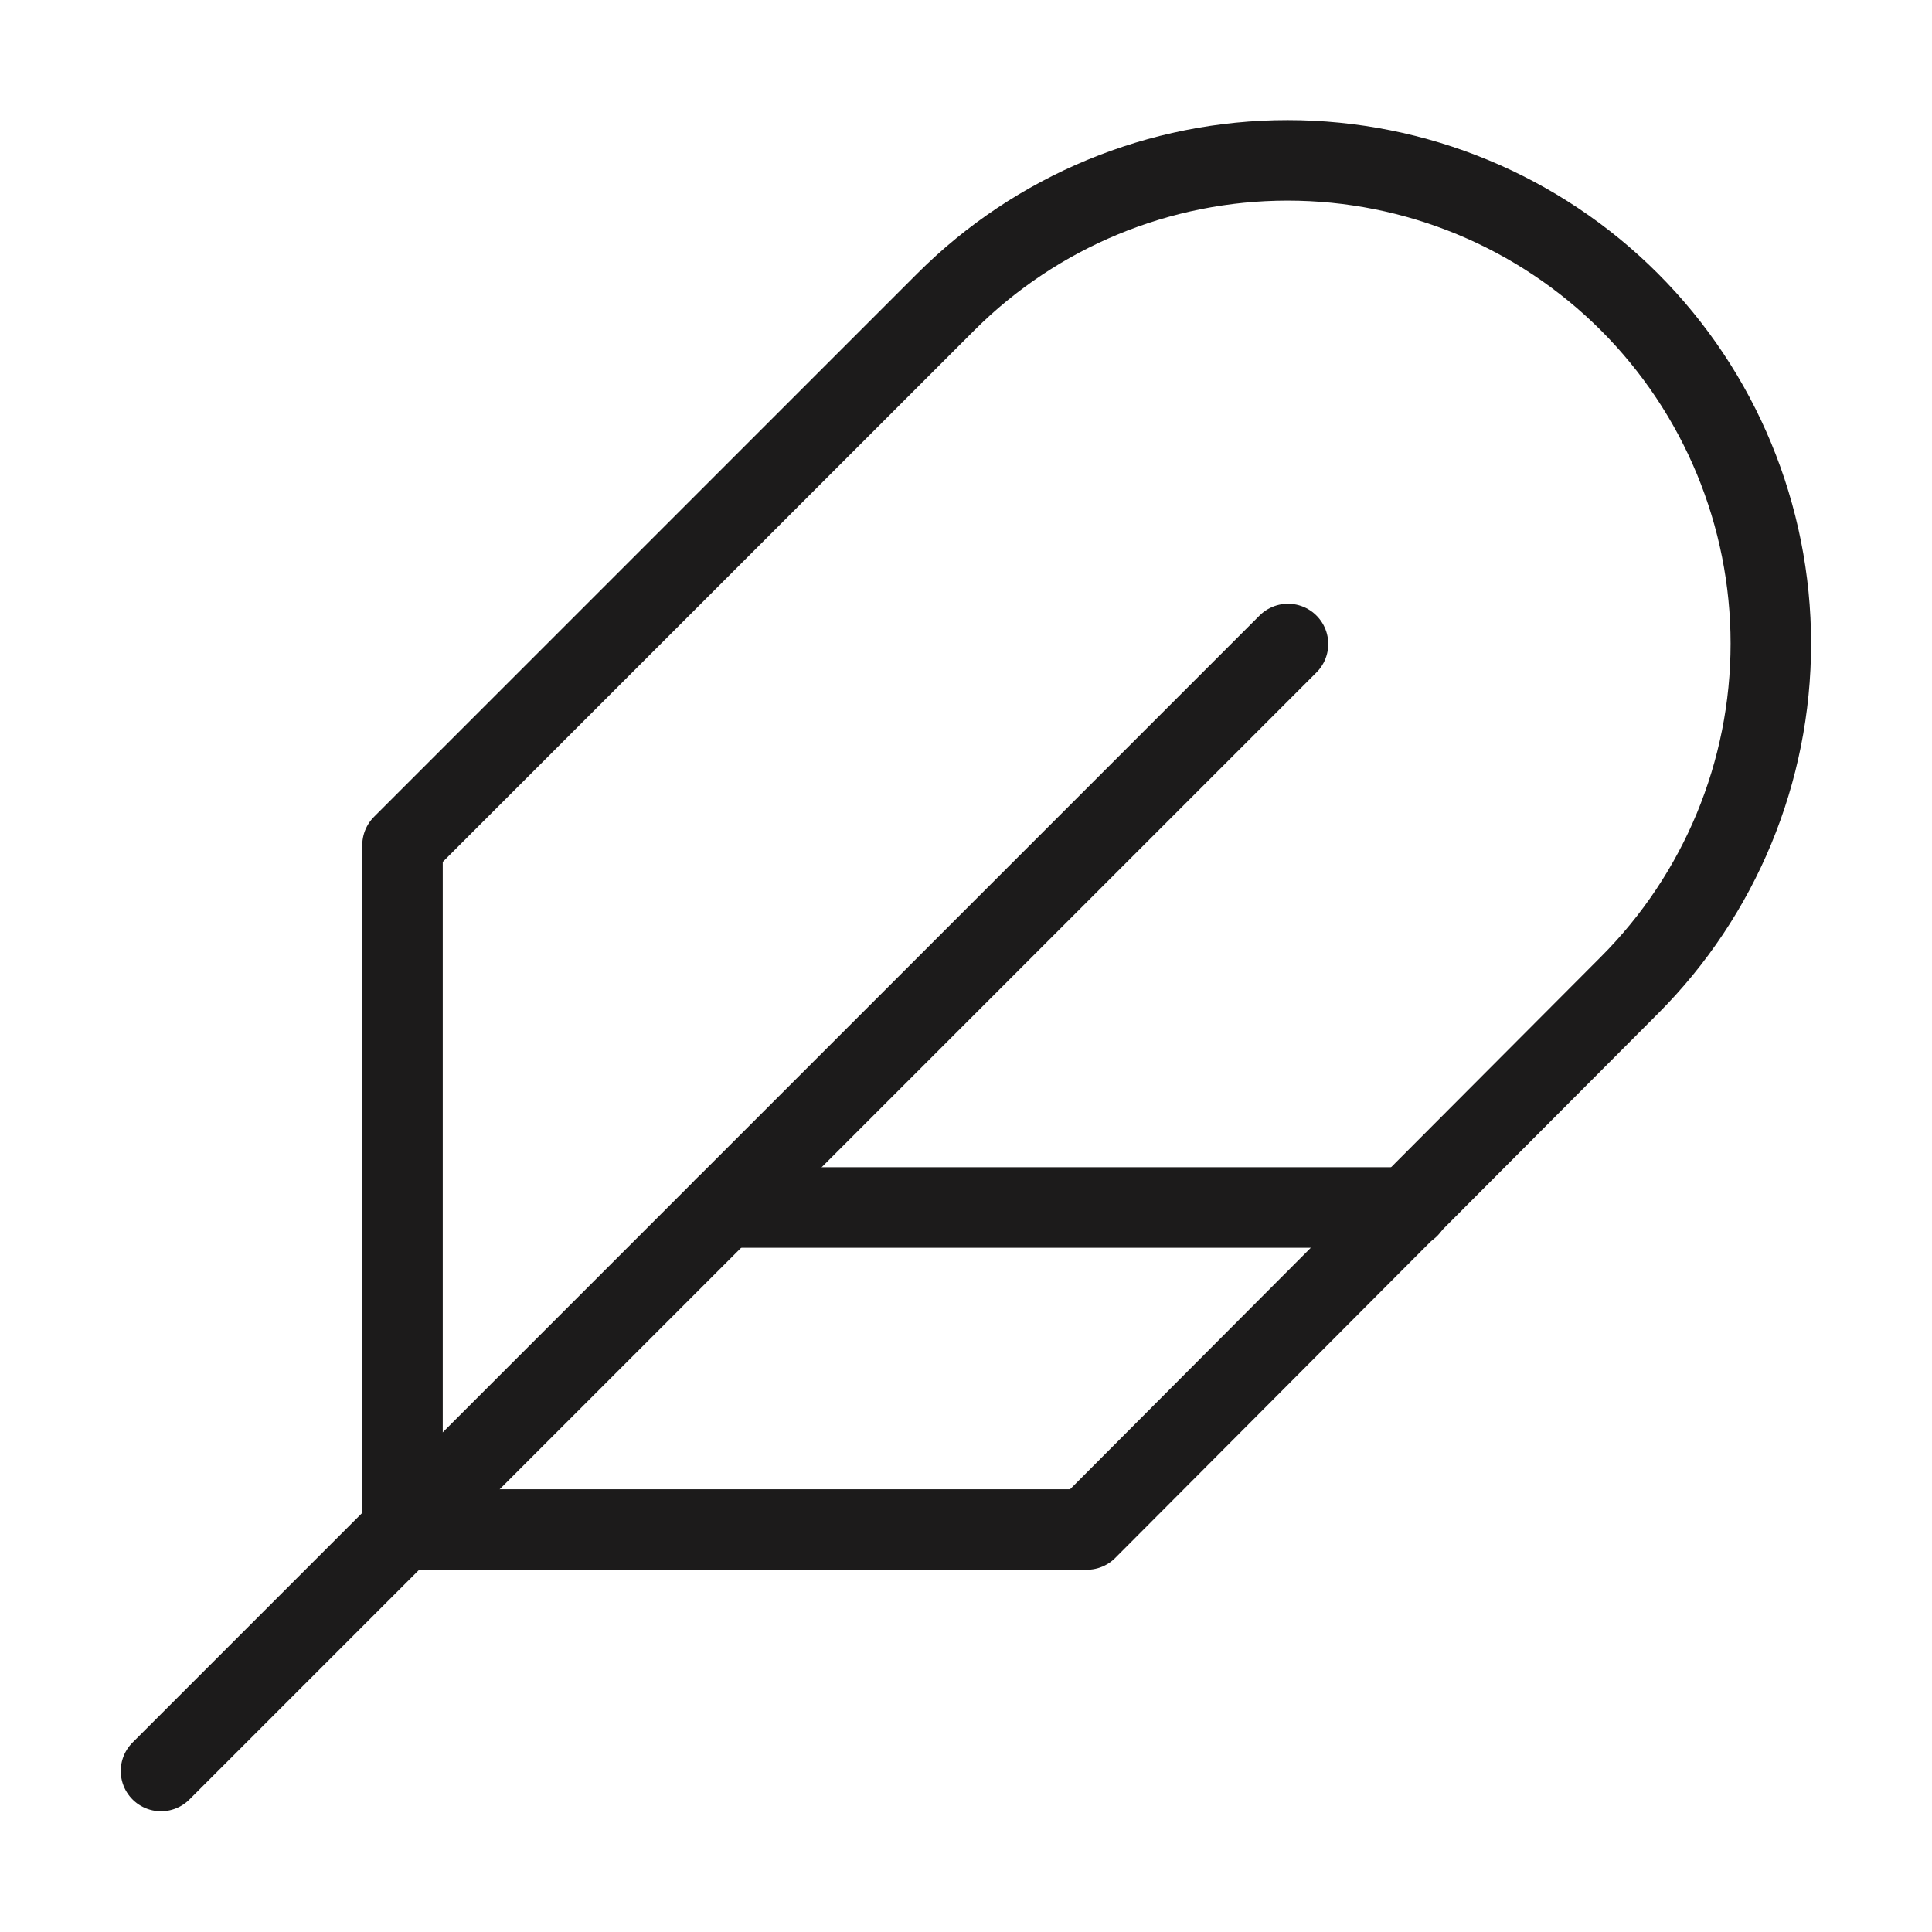
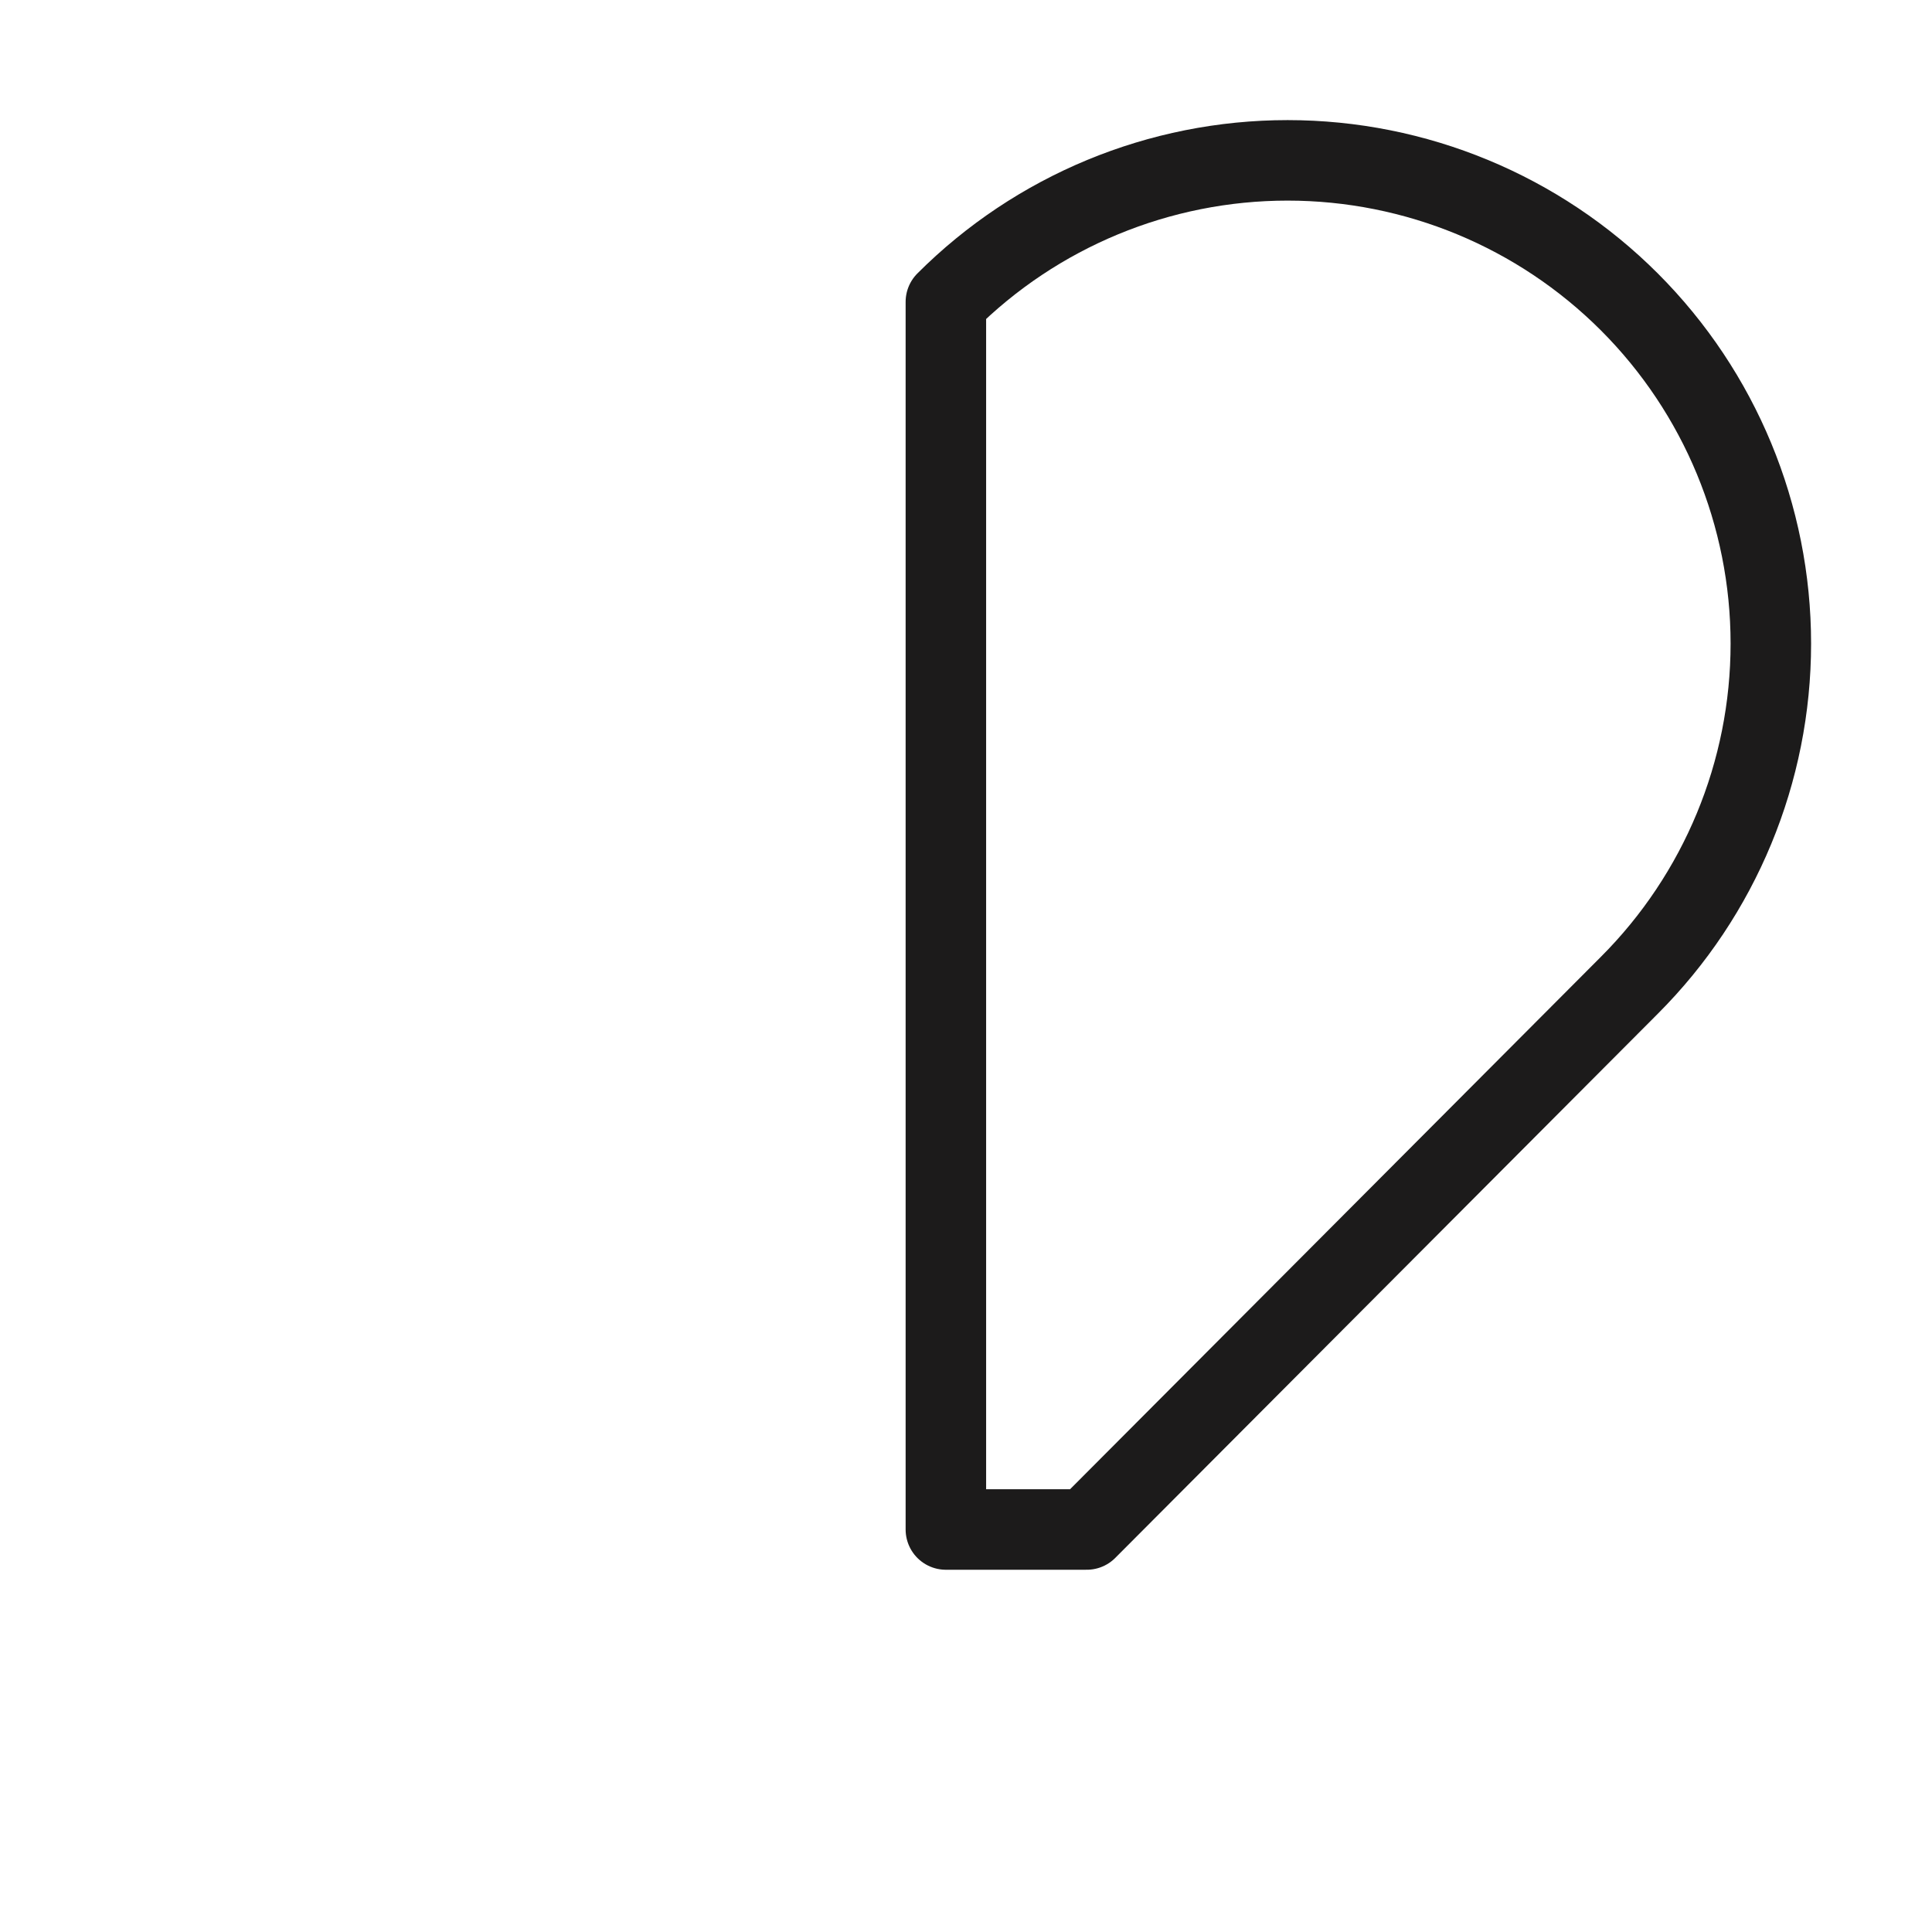
<svg xmlns="http://www.w3.org/2000/svg" width="24" height="24" viewBox="0 0 24 24" fill="none">
-   <path d="M20.24 12.24C21.366 11.114 21.998 9.587 21.998 7.995C21.998 6.403 21.366 4.876 20.24 3.75C19.114 2.624 17.587 1.992 15.995 1.992C14.403 1.992 12.876 2.624 11.75 3.75L5 10.5V19H13.5L20.24 12.24Z" stroke="#1C1B1B" stroke-linecap="round" stroke-linejoin="round" />
-   <path d="M16 8L2 22" stroke="#1C1B1B" stroke-linecap="round" stroke-linejoin="round" />
-   <path d="M17.5 15H9" stroke="#1C1B1B" stroke-linecap="round" stroke-linejoin="round" />
+   <path d="M20.24 12.24C21.366 11.114 21.998 9.587 21.998 7.995C21.998 6.403 21.366 4.876 20.24 3.75C19.114 2.624 17.587 1.992 15.995 1.992C14.403 1.992 12.876 2.624 11.75 3.75V19H13.5L20.24 12.24Z" stroke="#1C1B1B" stroke-linecap="round" stroke-linejoin="round" />
</svg>